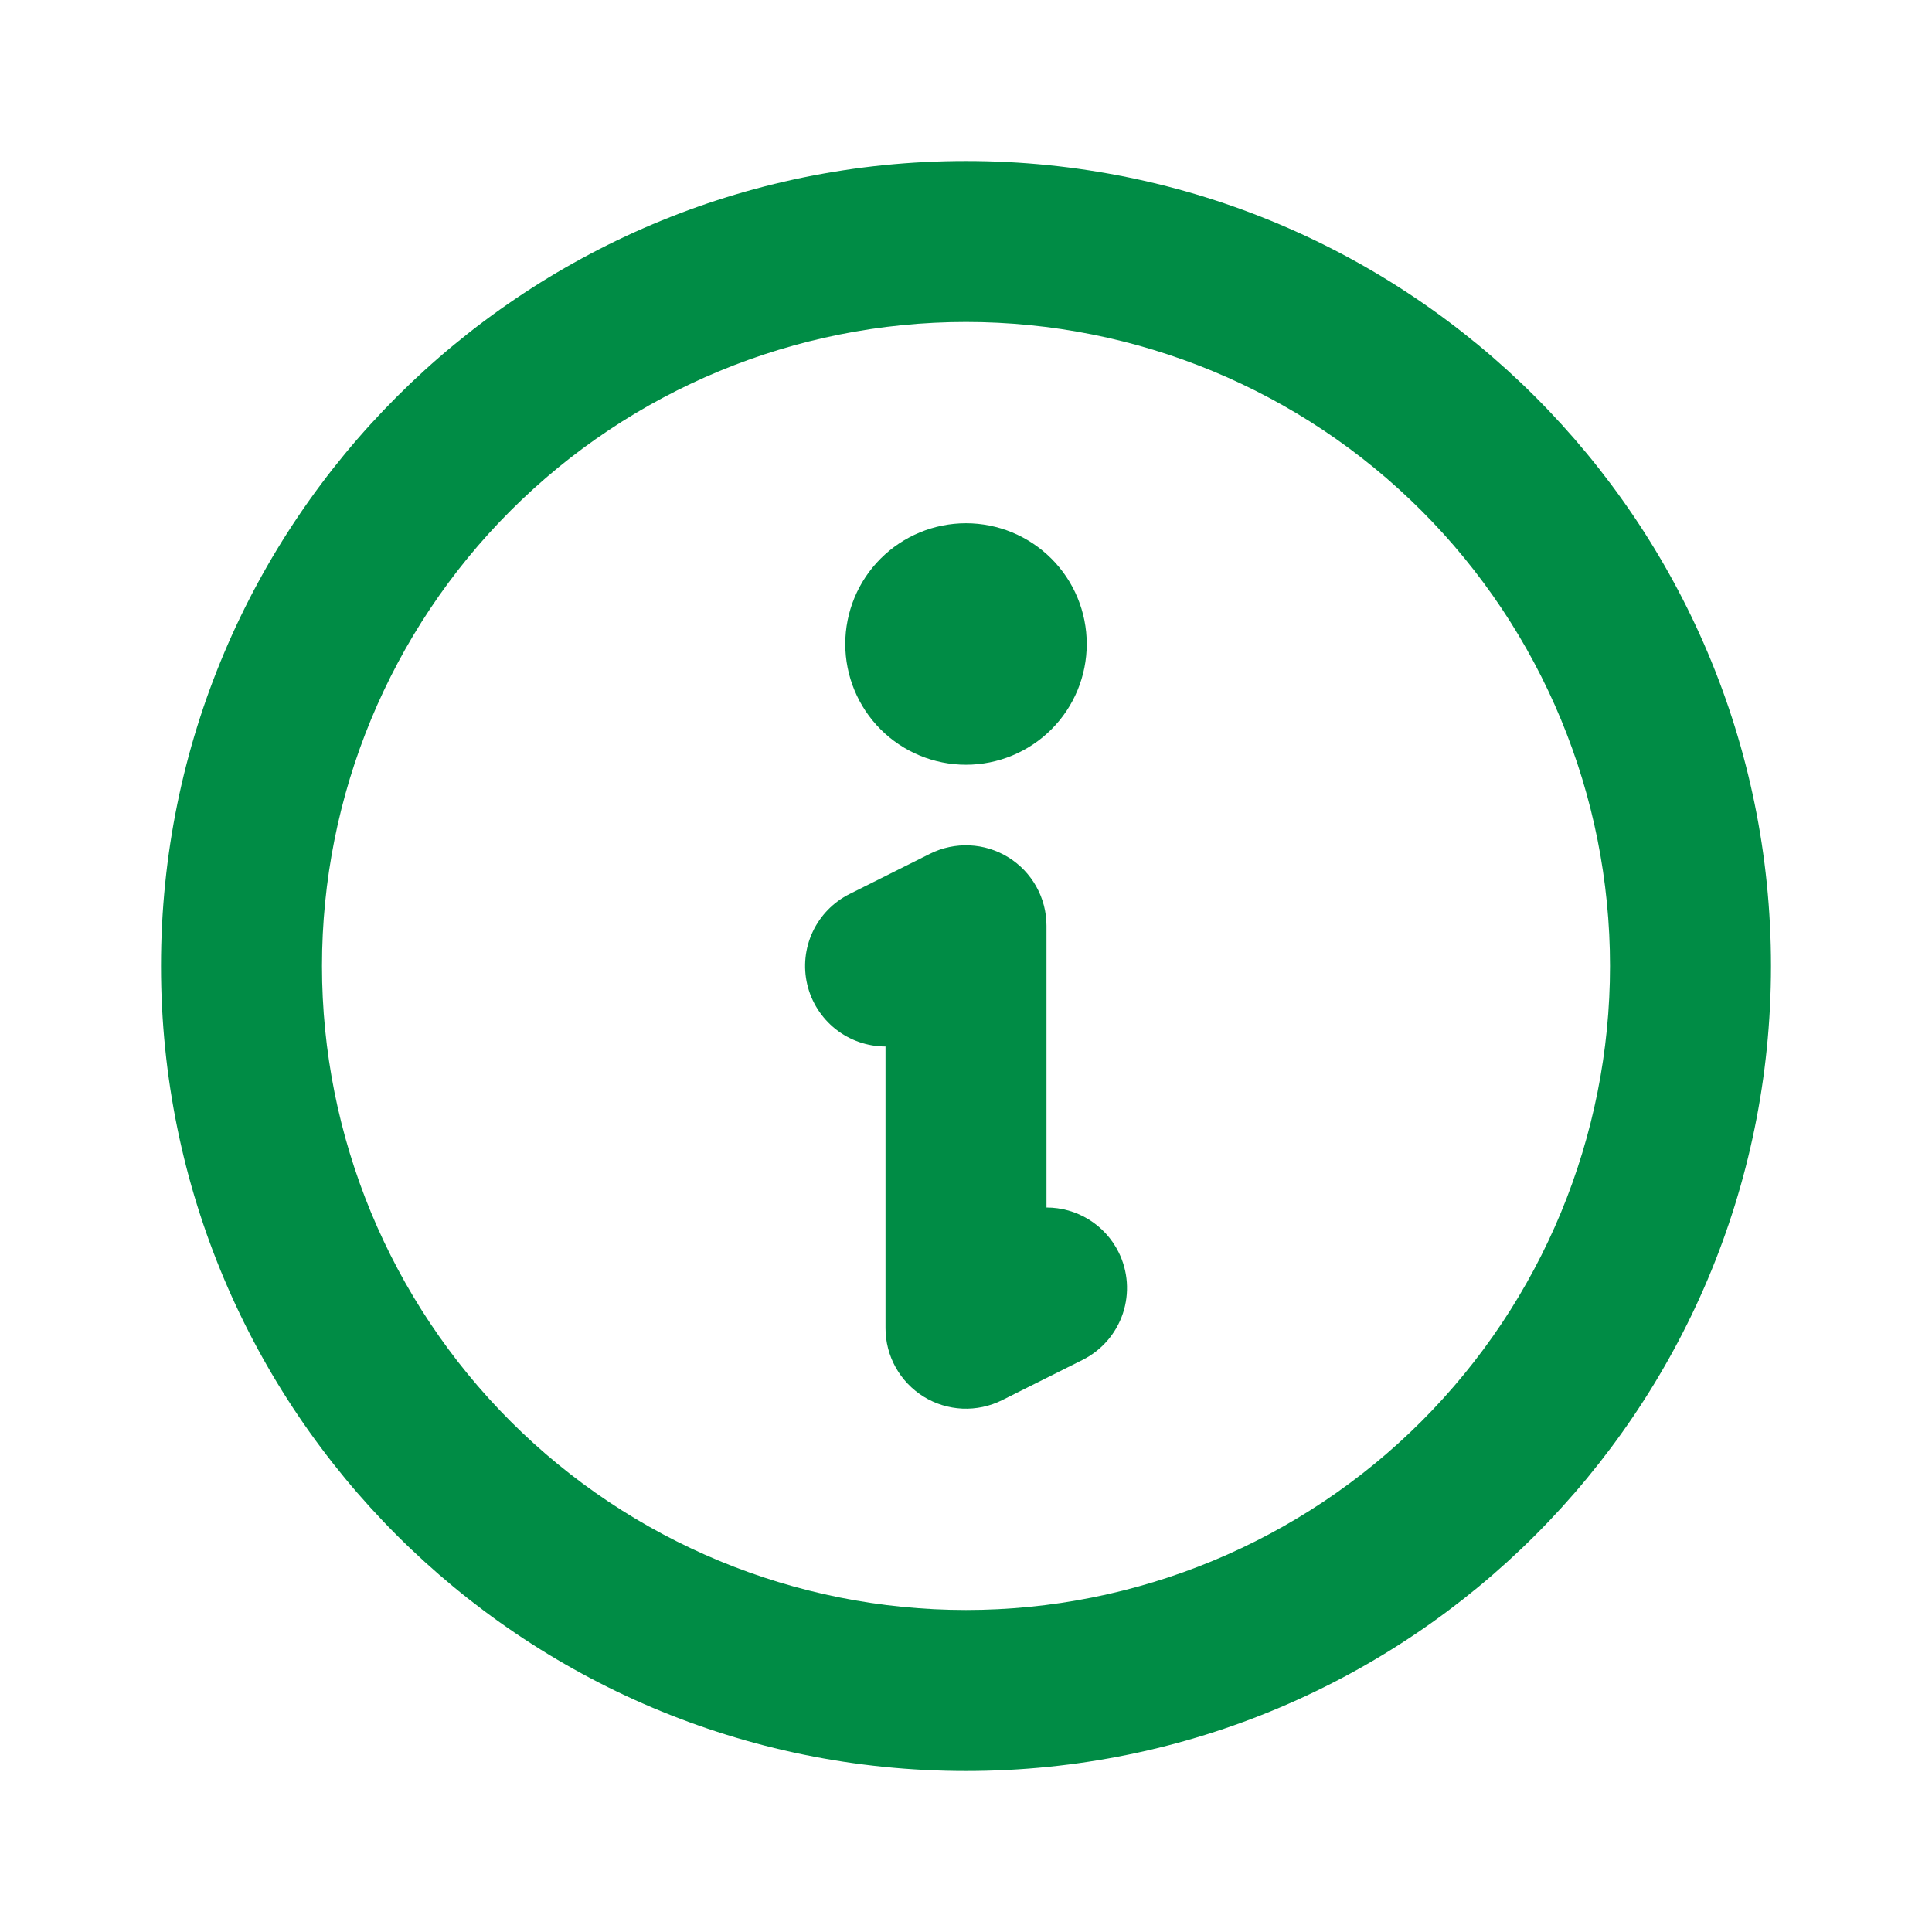
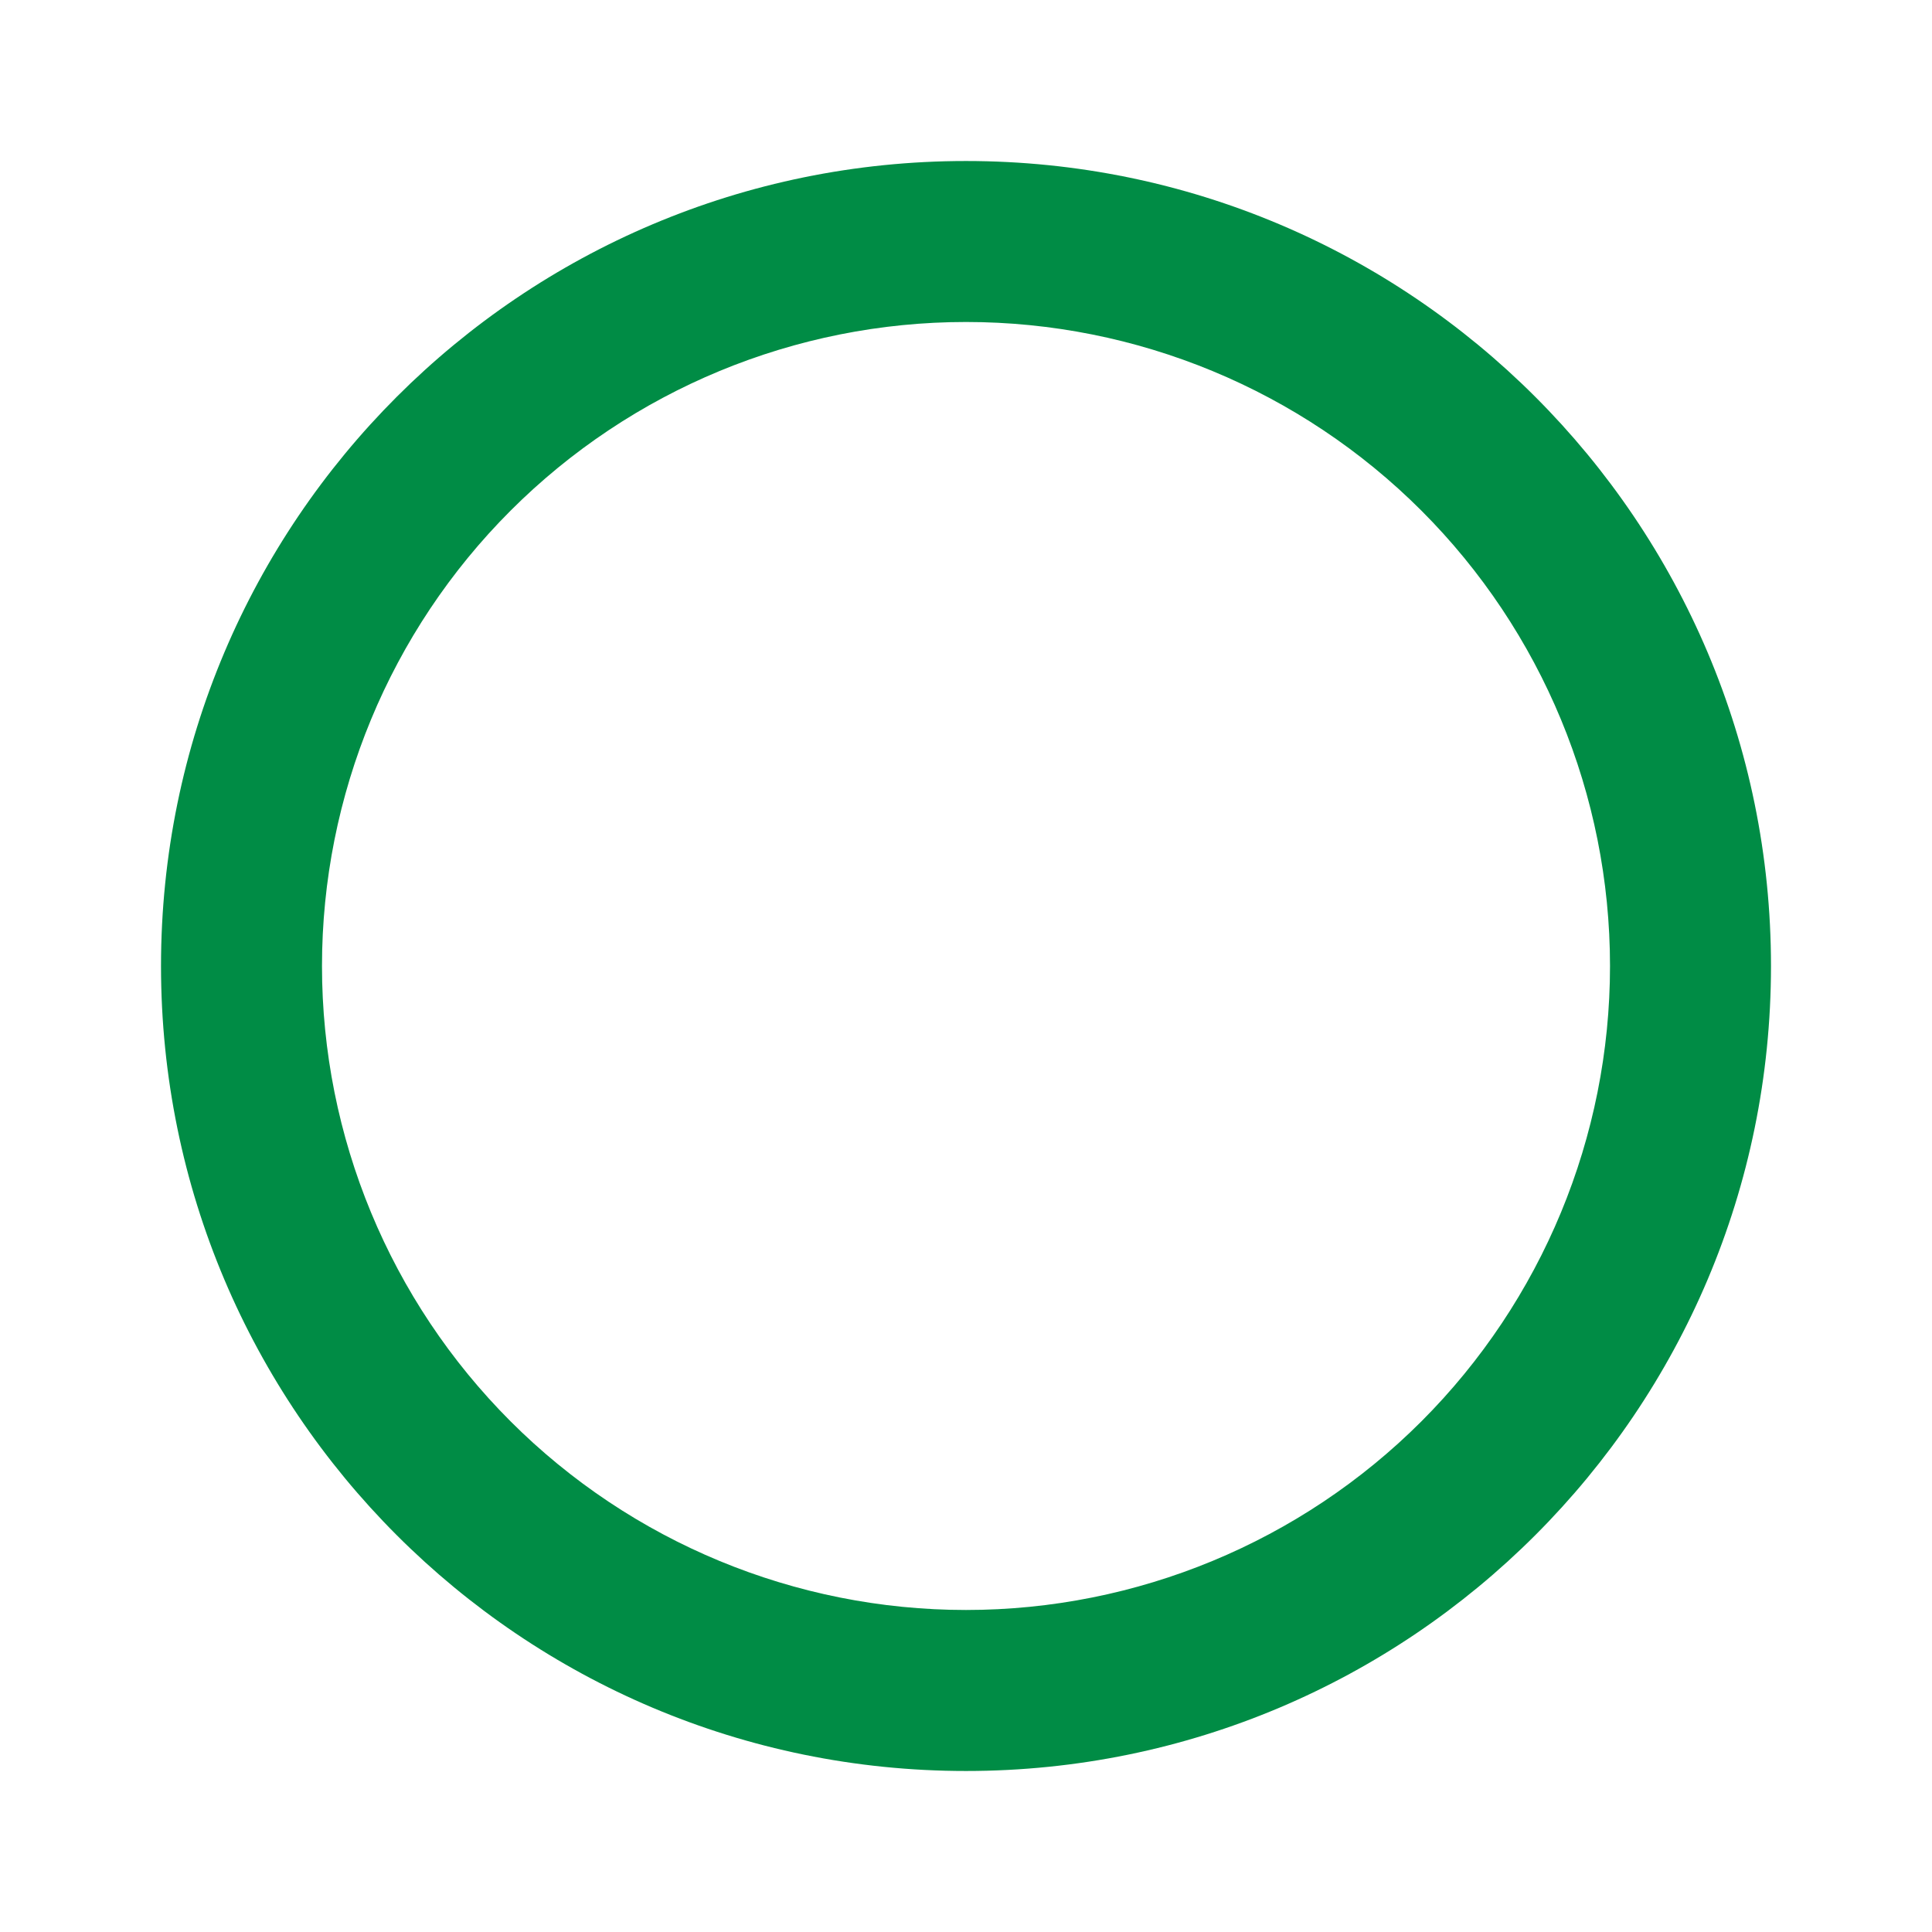
<svg xmlns="http://www.w3.org/2000/svg" width="65" height="65" viewBox="0 0 65 65" fill="none">
-   <path d="M37.632 42.123C37.953 42.765 38.005 43.509 37.778 44.19C37.55 44.871 37.061 45.434 36.419 45.754L33.711 47.109C33.298 47.315 32.839 47.412 32.378 47.392C31.917 47.371 31.469 47.233 31.076 46.99C30.684 46.747 30.36 46.408 30.135 46.006C29.91 45.603 29.792 45.149 29.792 44.687V35.208C29.182 35.208 28.59 35.001 28.113 34.623C27.635 34.244 27.299 33.715 27.159 33.122C27.019 32.529 27.083 31.905 27.341 31.353C27.599 30.801 28.036 30.352 28.581 30.079L31.289 28.724C31.702 28.518 32.161 28.421 32.622 28.442C33.083 28.462 33.531 28.601 33.923 28.843C34.316 29.086 34.64 29.424 34.865 29.827C35.09 30.23 35.208 30.684 35.208 31.146V40.625C35.712 40.625 36.205 40.765 36.633 41.029C37.061 41.294 37.407 41.672 37.632 42.123ZM32.5 25.729C33.577 25.729 34.611 25.301 35.373 24.539C36.135 23.777 36.562 22.744 36.562 21.666C36.562 20.589 36.135 19.556 35.373 18.794C34.611 18.032 33.577 17.604 32.5 17.604C31.422 17.604 30.389 18.032 29.627 18.794C28.866 19.556 28.438 20.589 28.438 21.666C28.438 22.744 28.866 23.777 29.627 24.539C30.389 25.301 31.422 25.729 32.5 25.729Z" fill="#008C45" />
  <path fill-rule="evenodd" clip-rule="evenodd" d="M32.5 59.583C47.458 59.583 59.583 47.458 59.583 32.5C59.583 17.542 47.458 5.417 32.5 5.417C17.542 5.417 5.417 17.542 5.417 32.5C5.417 47.458 17.542 59.583 32.5 59.583ZM32.5 54.166C38.246 54.166 43.757 51.884 47.821 47.821C51.884 43.757 54.167 38.246 54.167 32.5C54.167 26.753 51.884 21.242 47.821 17.179C43.757 13.116 38.246 10.833 32.5 10.833C26.754 10.833 21.243 13.116 17.179 17.179C13.116 21.242 10.833 26.753 10.833 32.5C10.833 38.246 13.116 43.757 17.179 47.821C21.243 51.884 26.754 54.166 32.5 54.166Z" fill="#008C45" />
</svg>